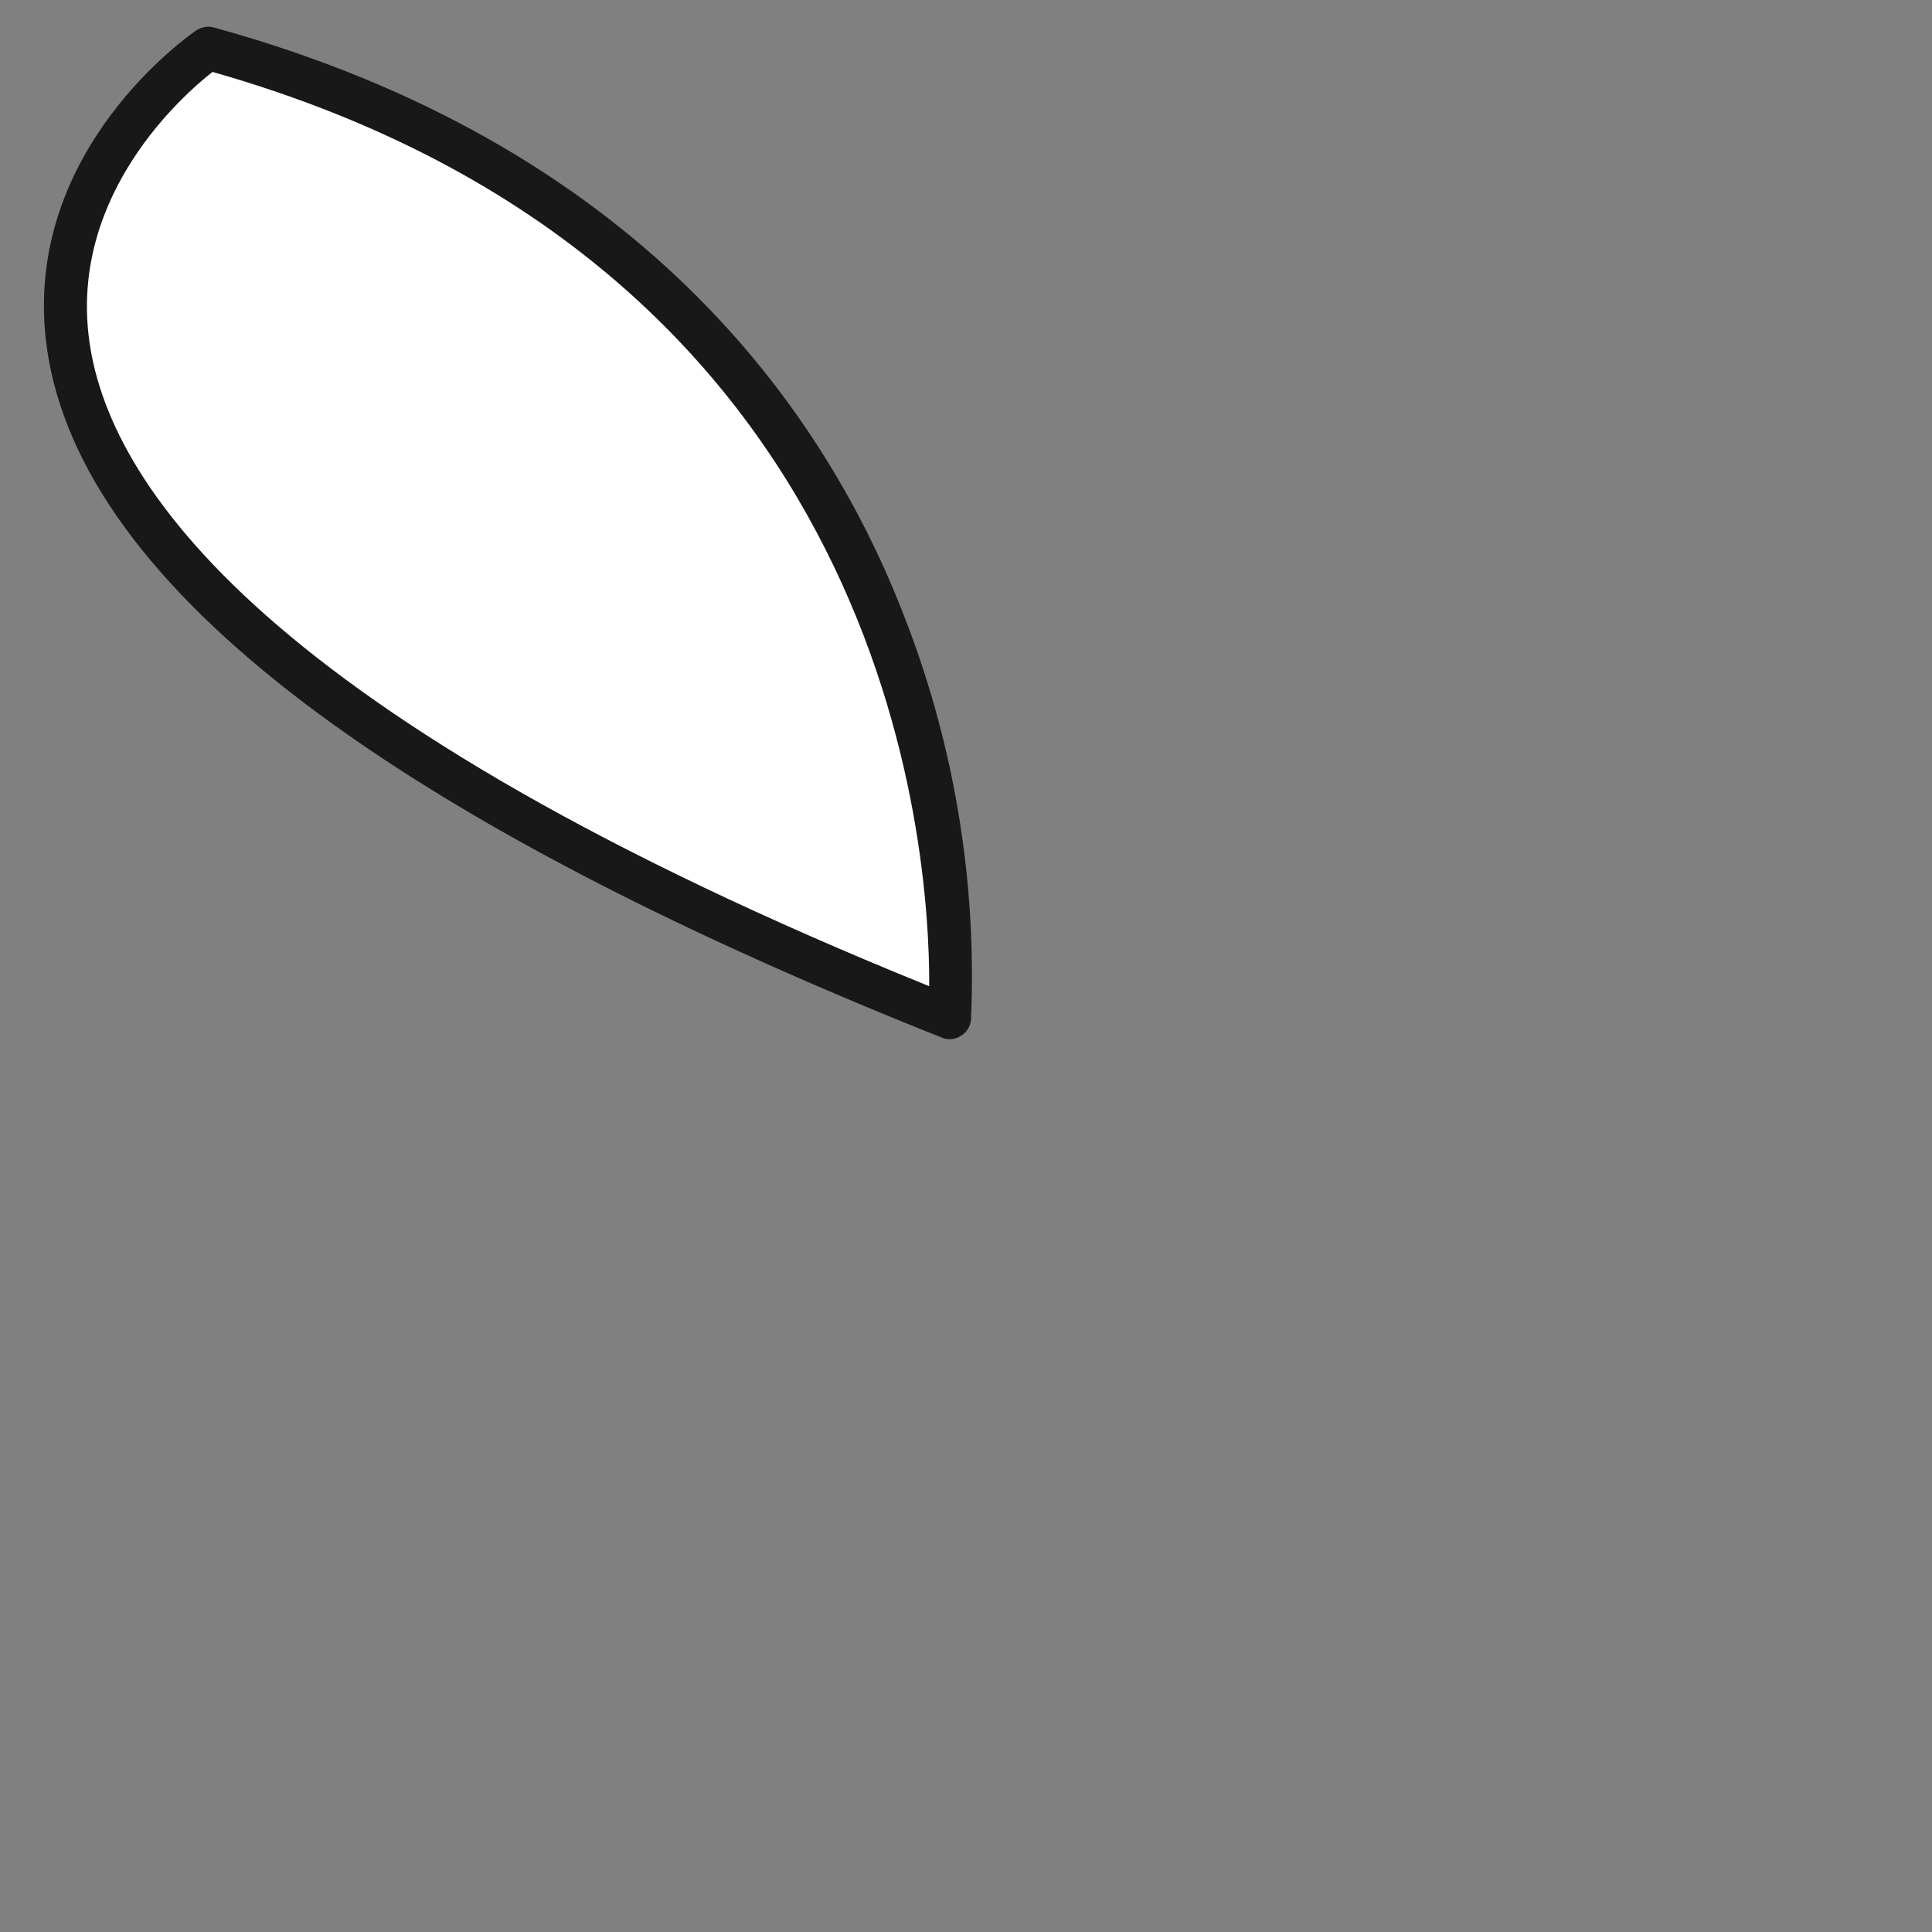
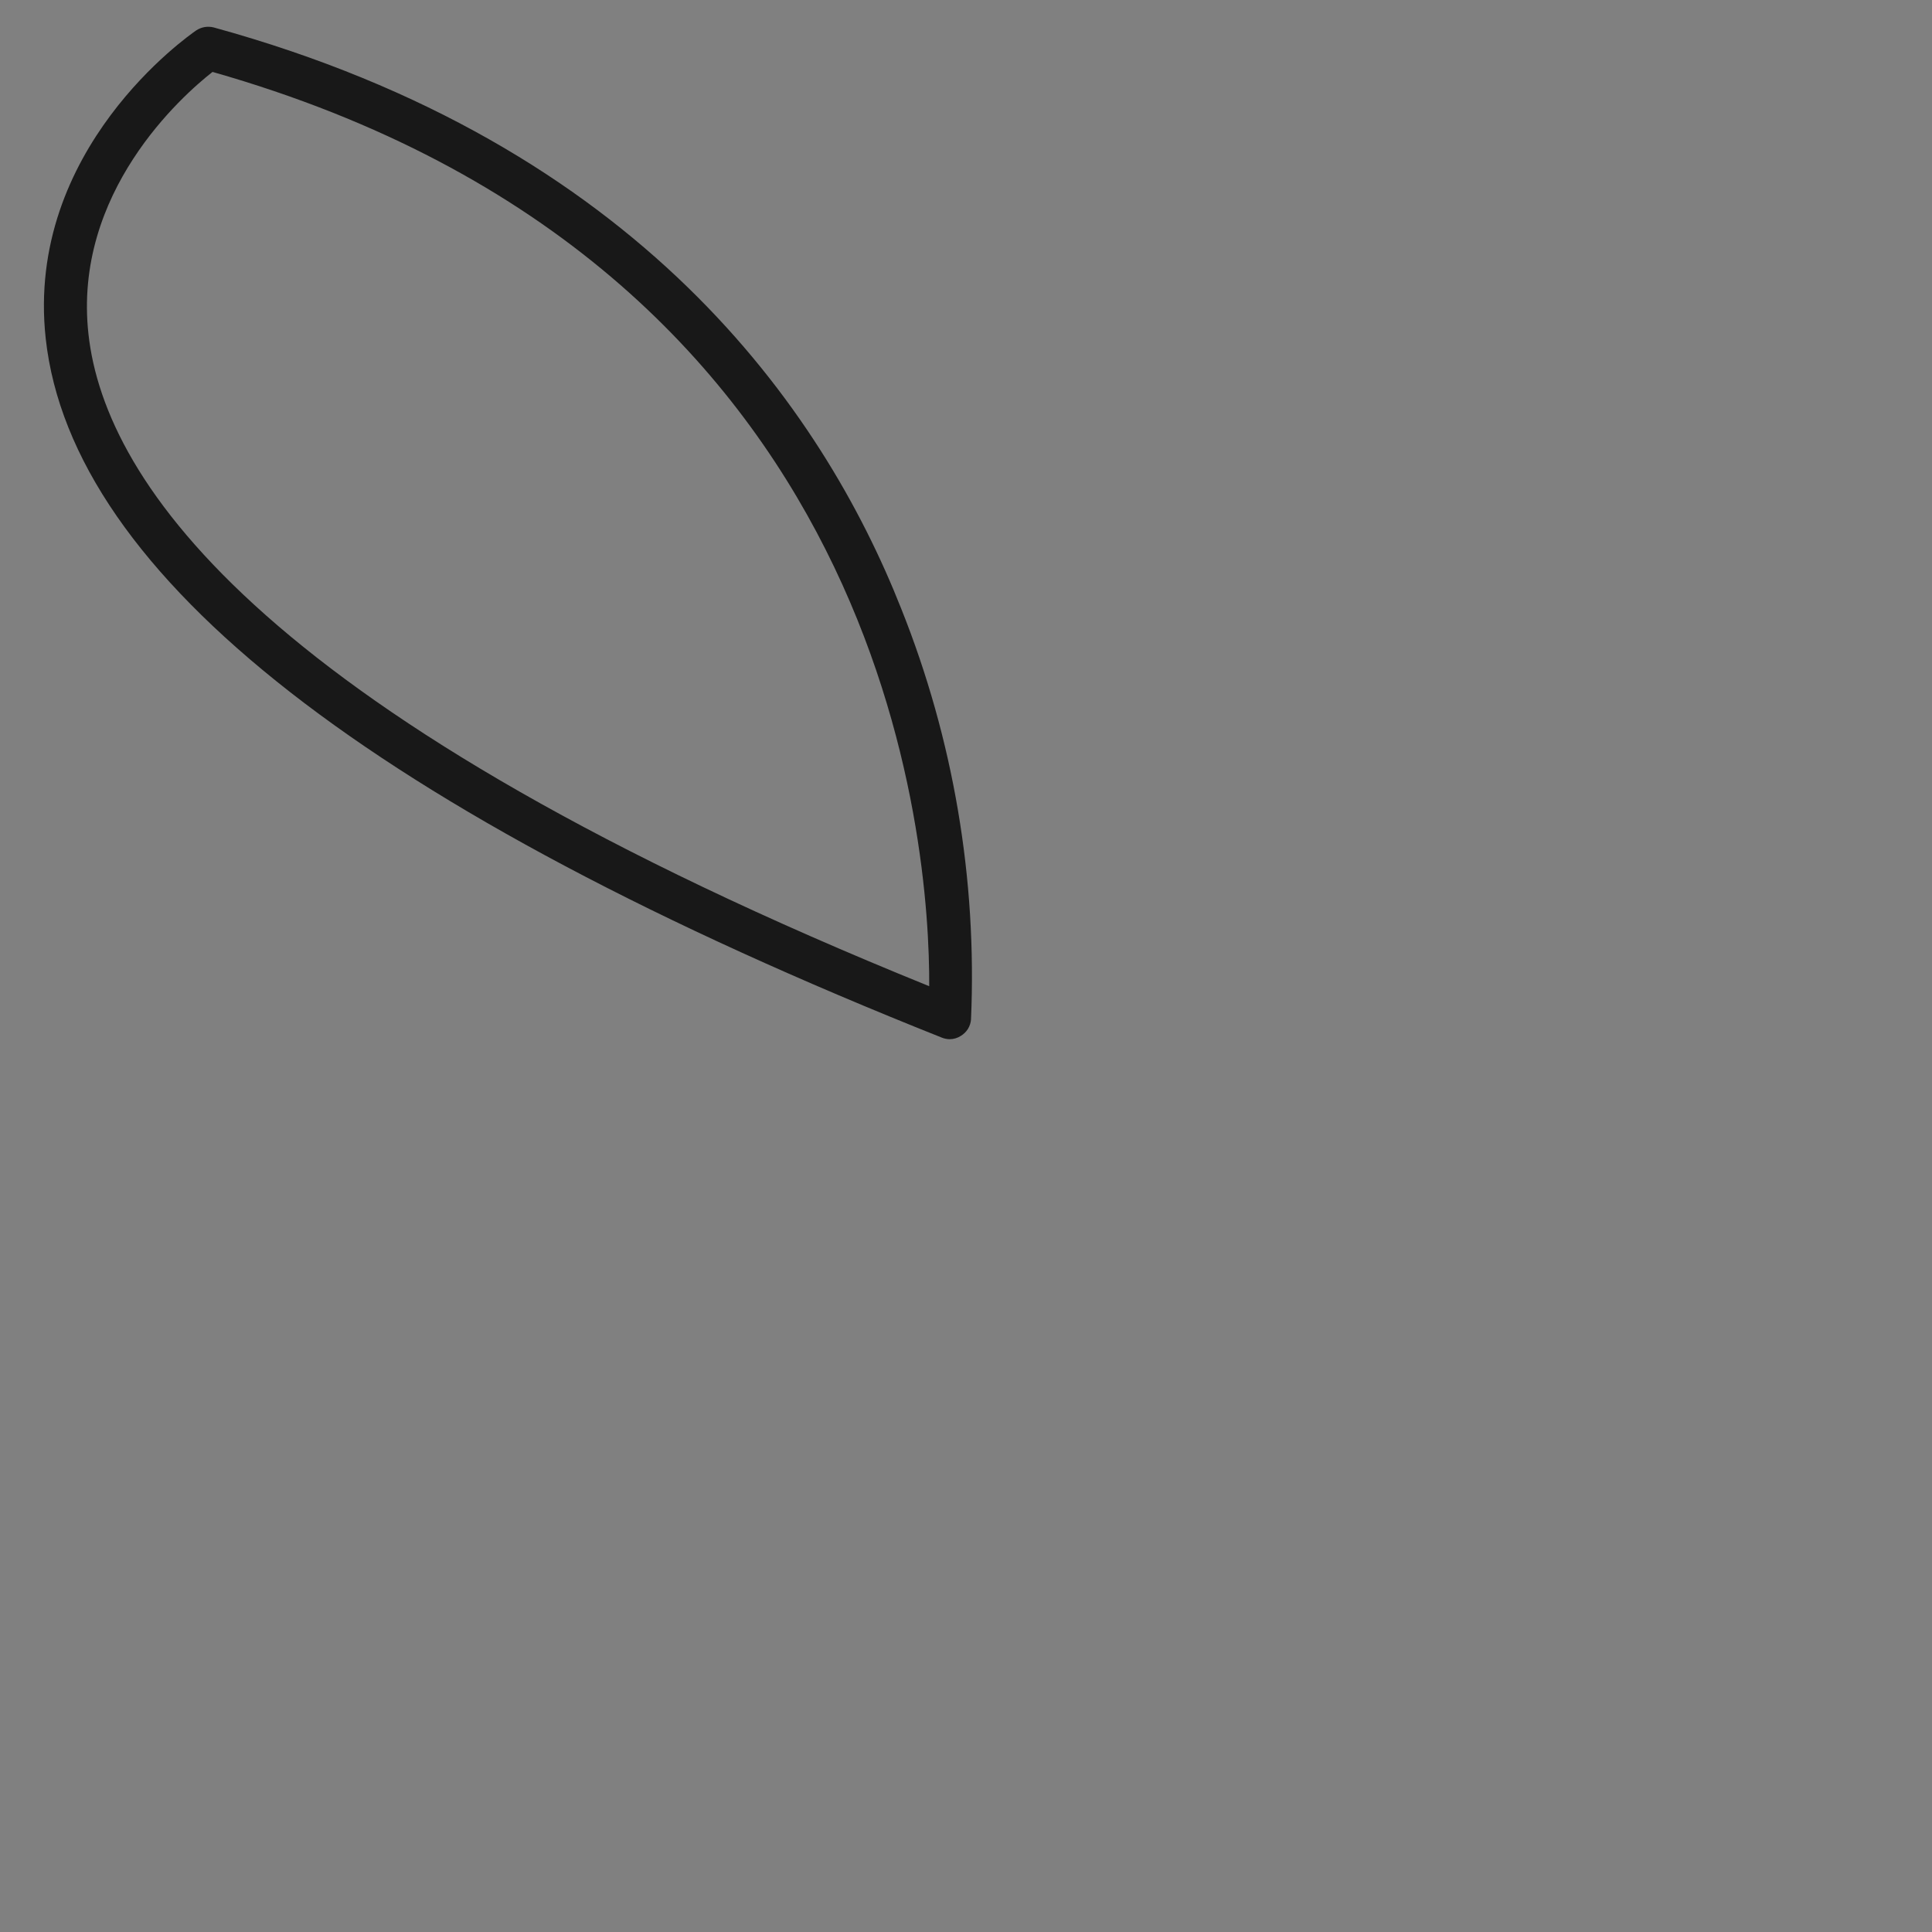
<svg xmlns="http://www.w3.org/2000/svg" width="44" height="44" viewBox="0 0 44 44" fill="none">
  <rect x="0" y="0" width="44" height="44" fill="#808080" stroke="none" />
-   <path d="M21.626 23.174C21.626 23.174 23.096 6.173 4.742 1.101C4.742 1.101 -9.503 10.784 21.626 23.174Z" fill="white" />
  <path d="M21.627 23.667C21.566 23.666 21.506 23.654 21.449 23.631C8.497 18.475 1.634 13.118 1.041 7.709C0.571 3.395 4.309 0.804 4.468 0.693C4.527 0.654 4.593 0.628 4.662 0.616C4.732 0.605 4.803 0.608 4.871 0.626C14.551 3.289 18.722 9.302 20.524 13.86C21.712 16.831 22.254 20.021 22.114 23.219C22.108 23.295 22.084 23.368 22.044 23.433C22.003 23.498 21.948 23.552 21.883 23.591C21.807 23.641 21.718 23.667 21.627 23.667V23.667ZM4.84 1.638C4.149 2.179 1.656 4.385 2.015 7.611C2.391 11.015 6.04 16.336 21.162 22.46C21.179 19.314 20.298 6.036 4.84 1.638V1.638Z" fill="#181818" />
</svg>